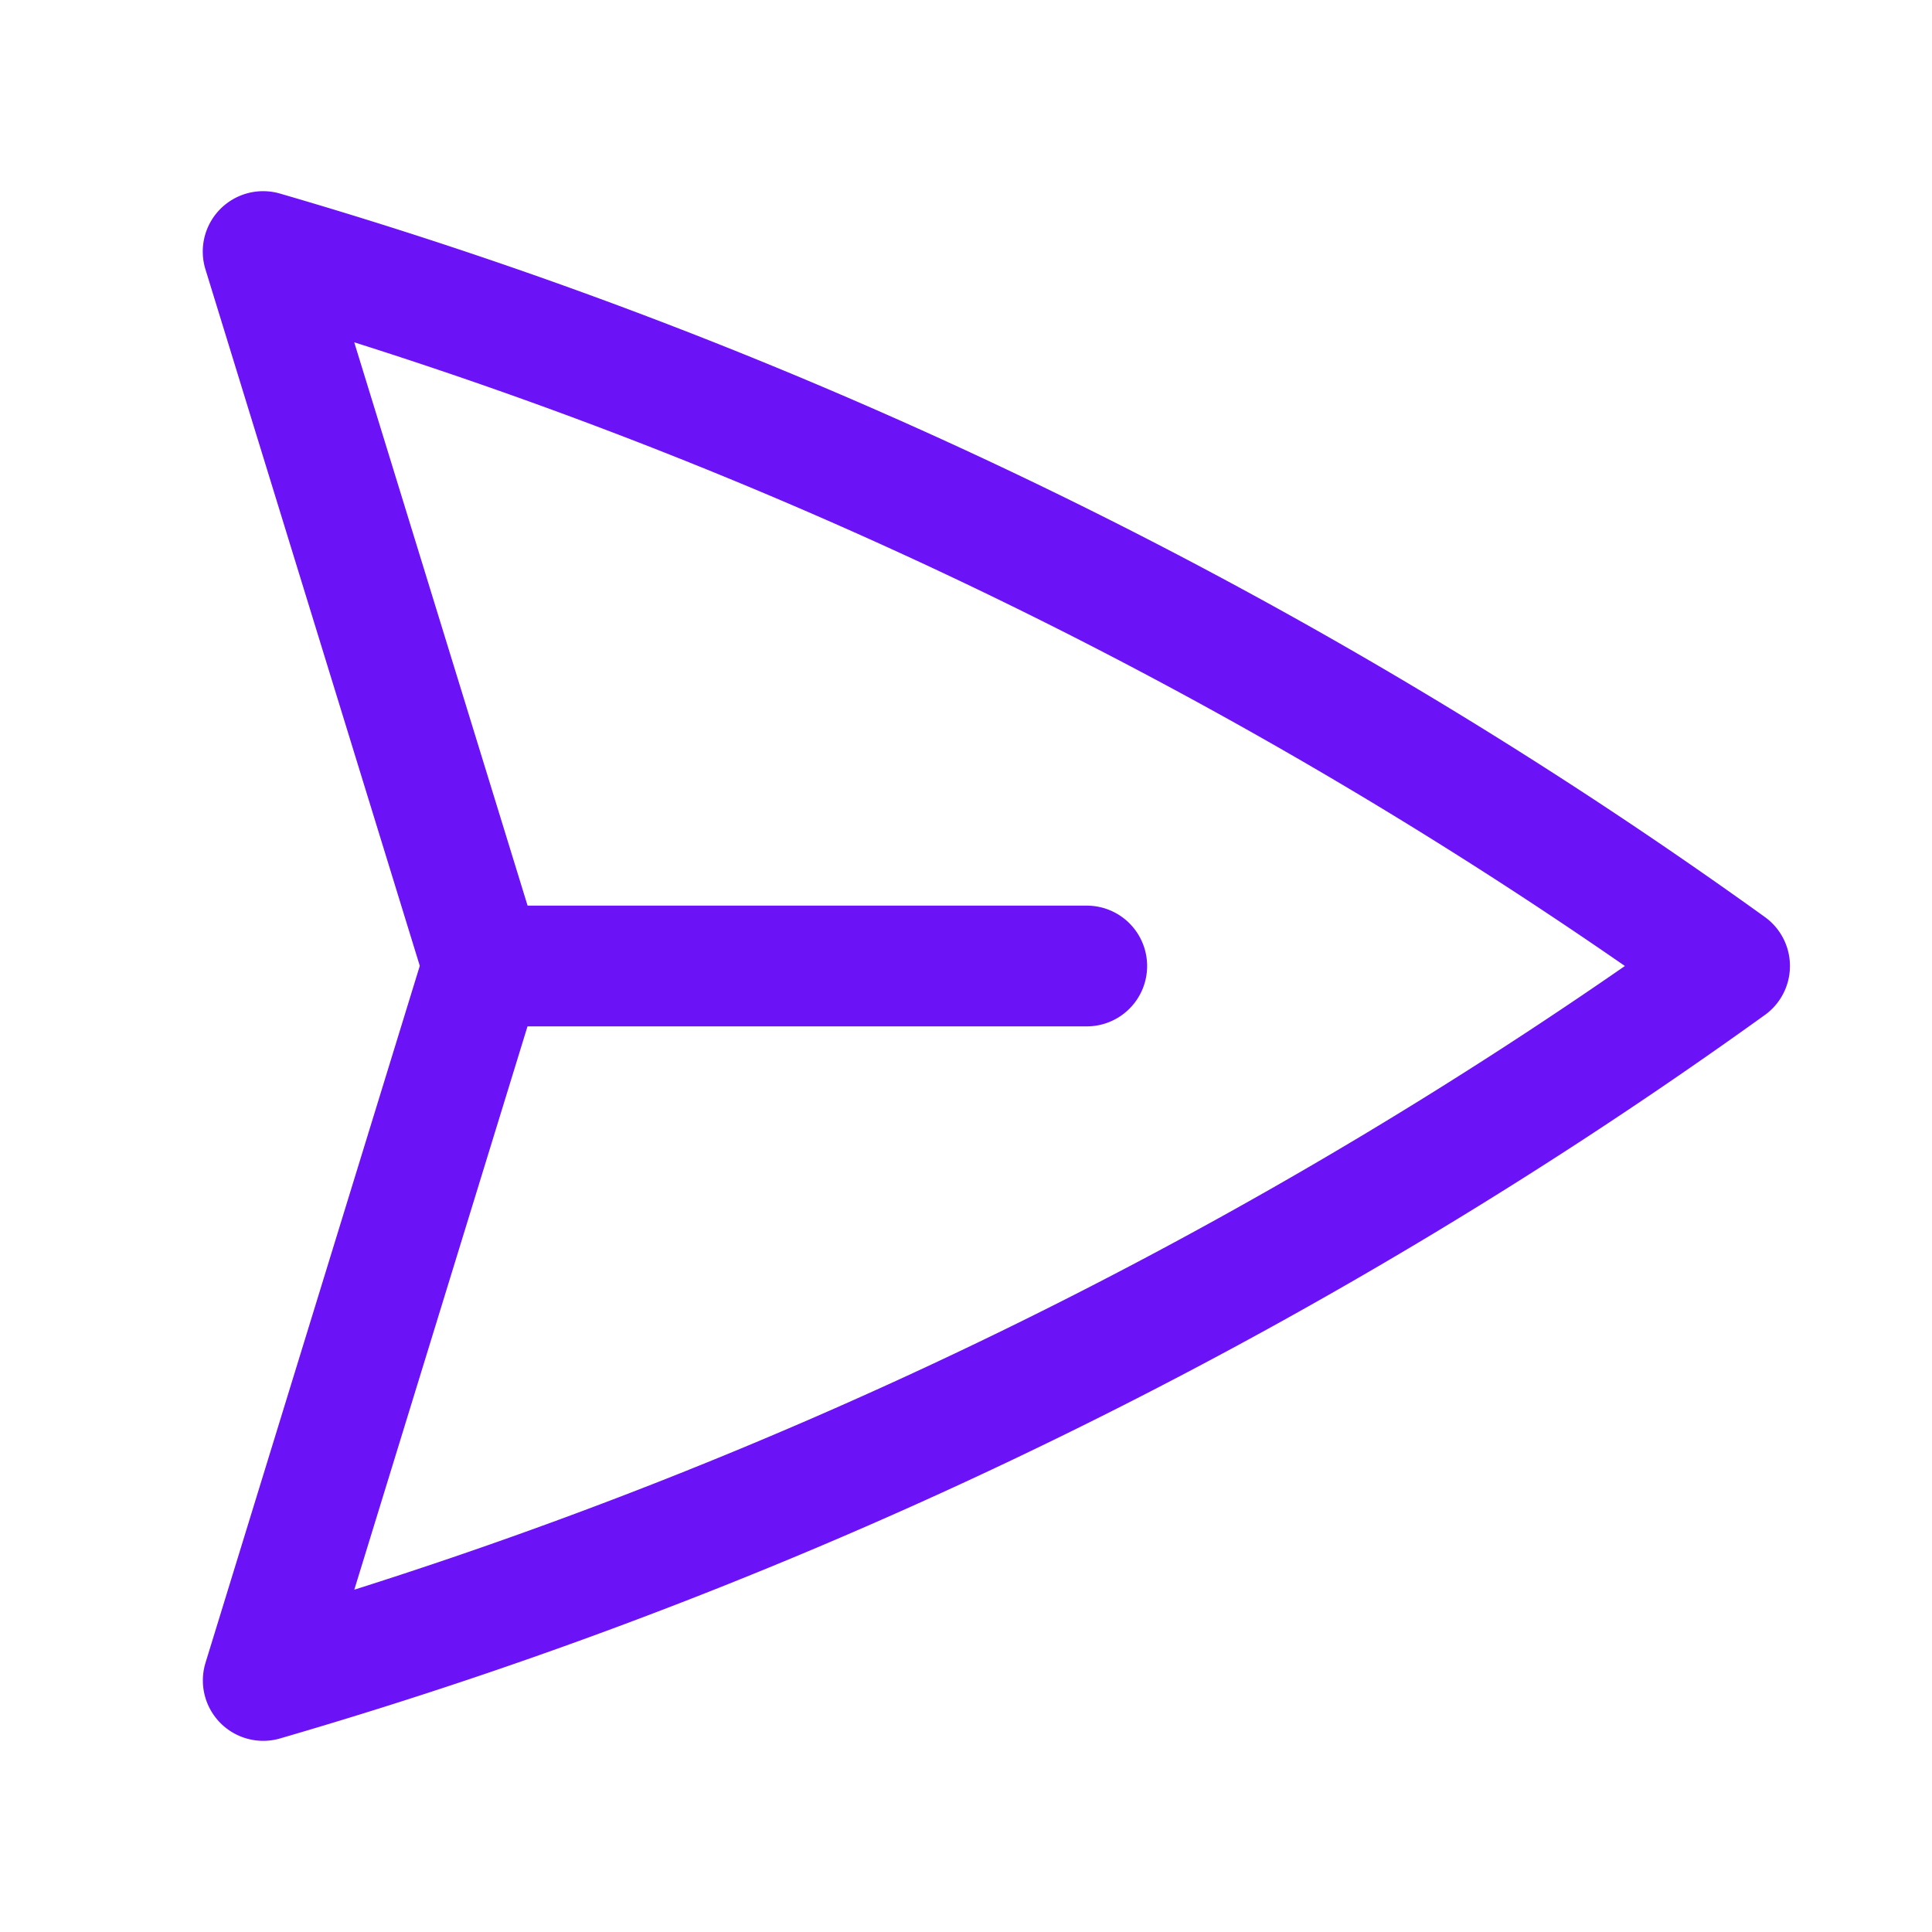
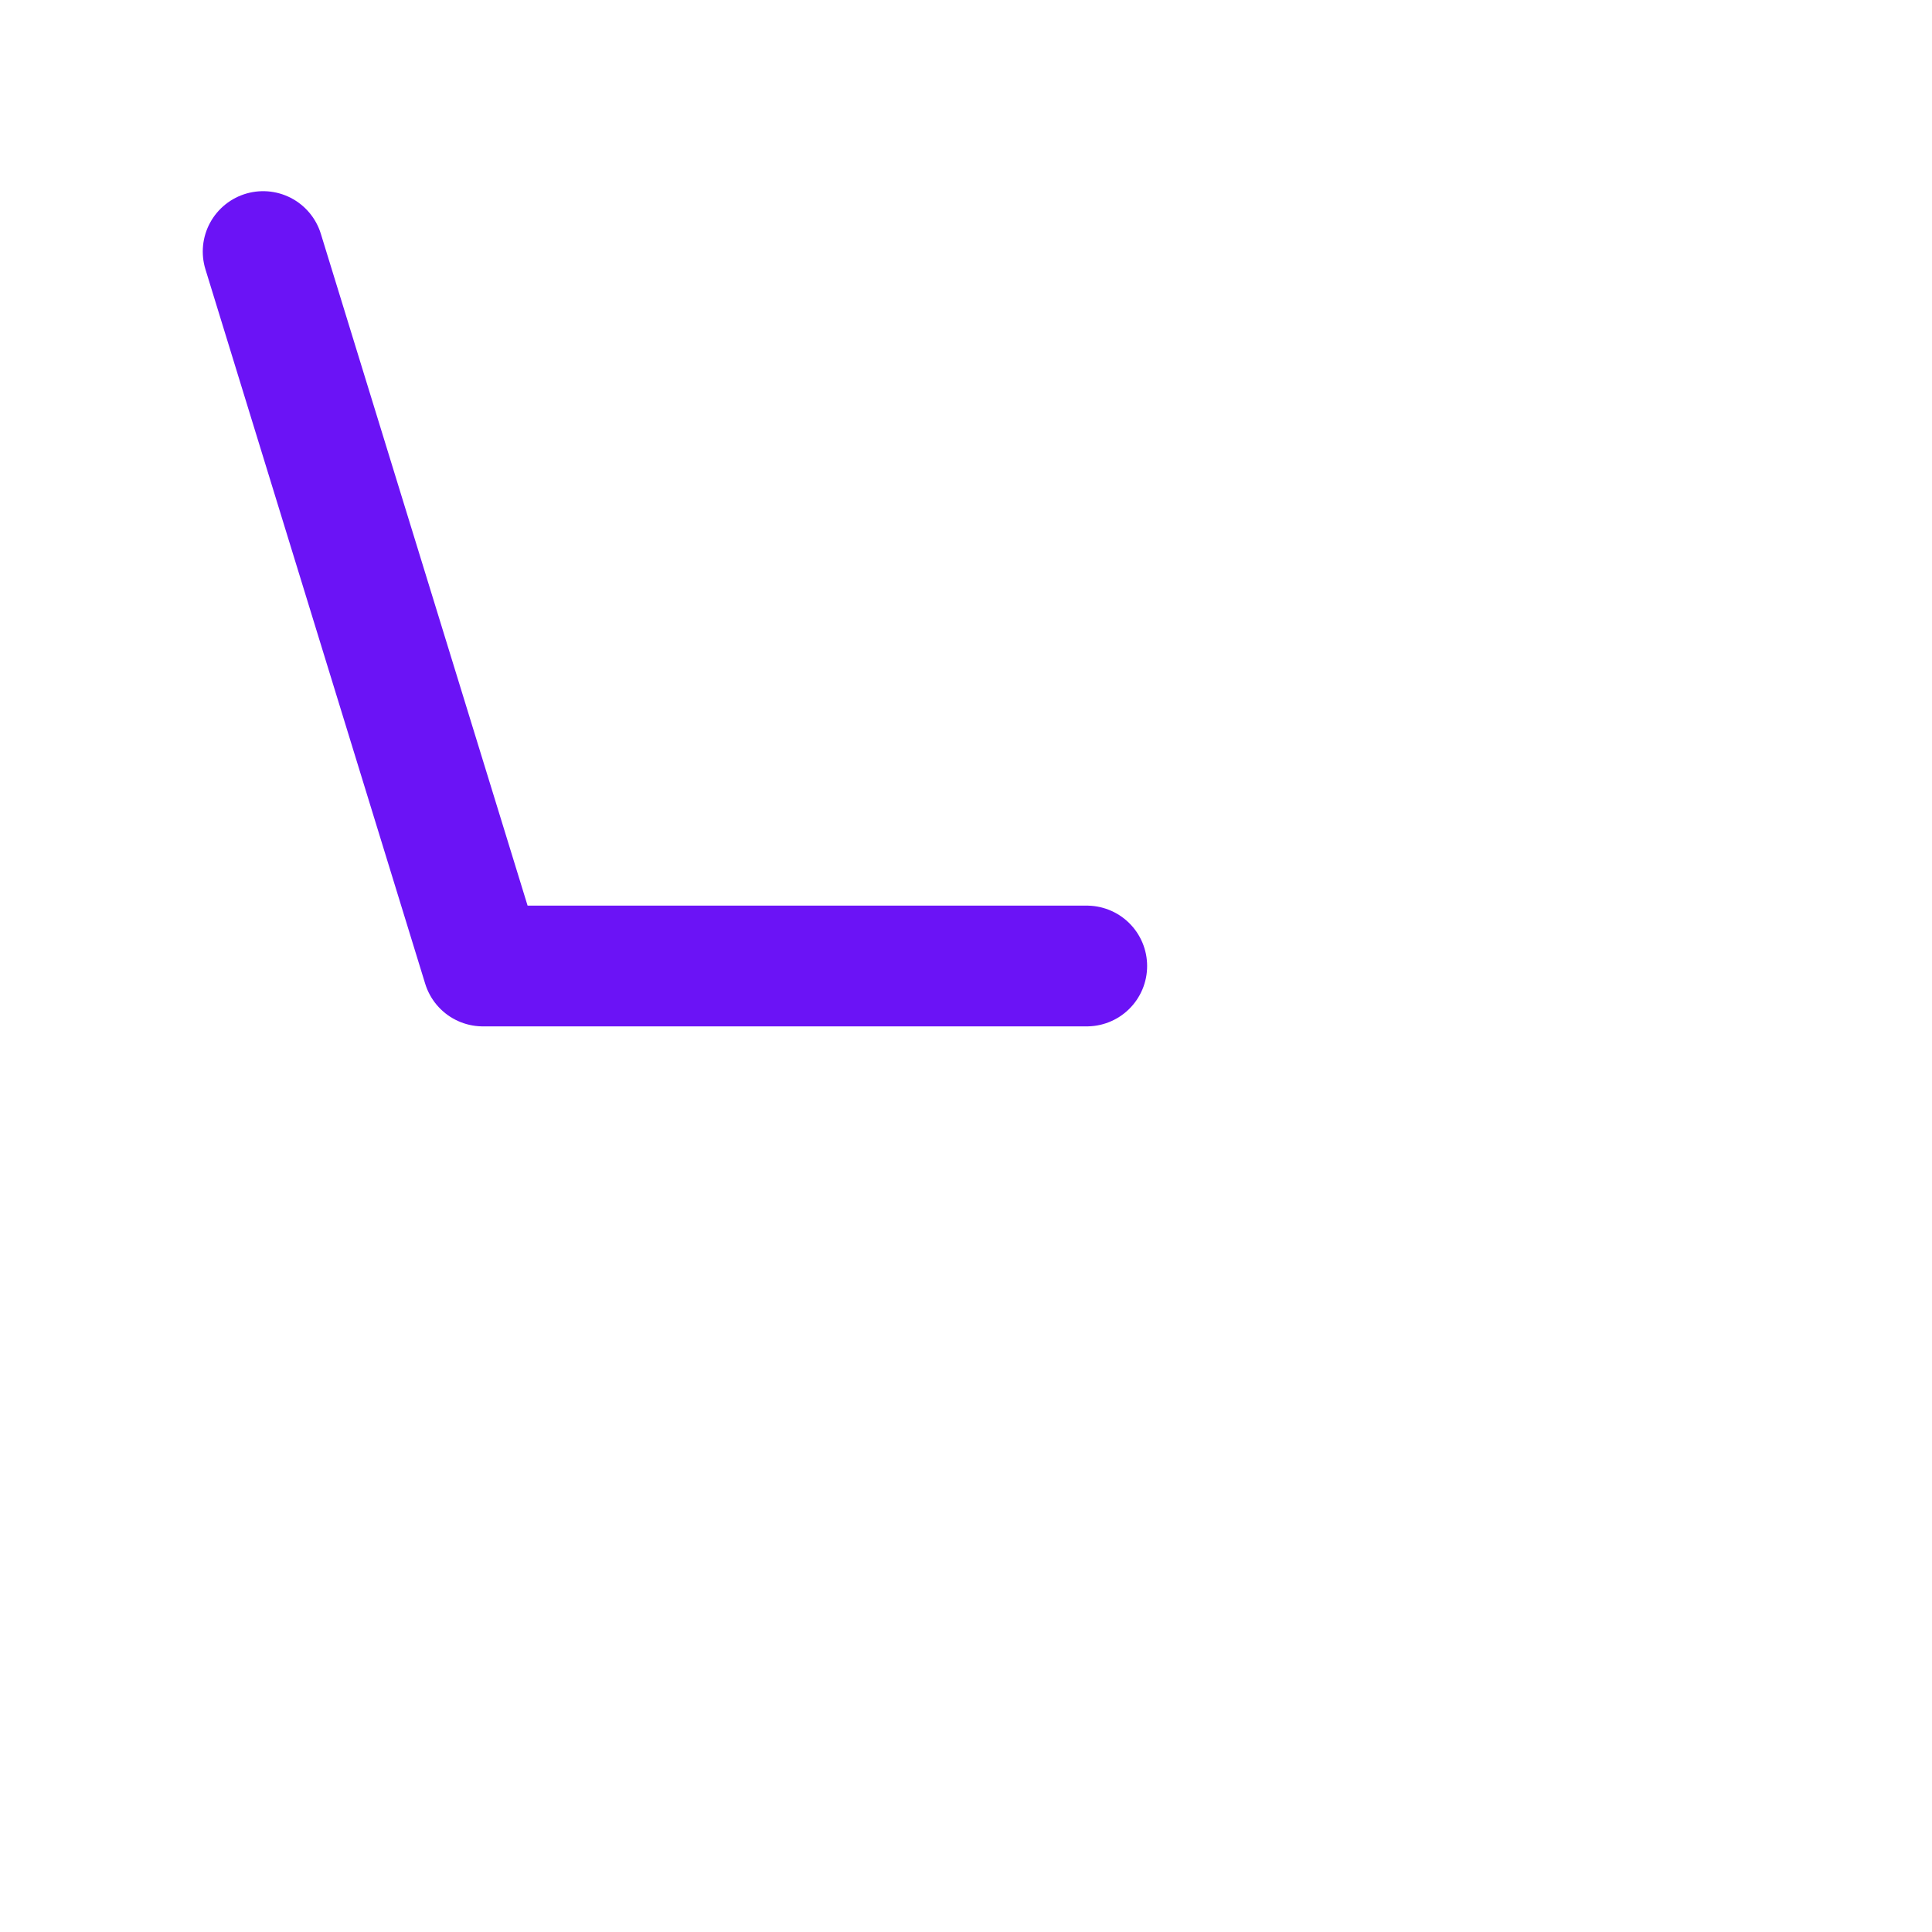
<svg xmlns="http://www.w3.org/2000/svg" viewBox="0 0 40 40" fill="none">
-   <path stroke="#6b13f6" stroke-linecap="round" stroke-linejoin="round" stroke-width="2.5" d="M10 20L5.448 5.208A99.612 99.612 0 0135.809 20 99.615 99.615 0 015.45 34.792L9.998 20zm0 0h12.5" />
+   <path stroke="#6b13f6" stroke-linecap="round" stroke-linejoin="round" stroke-width="2.5" d="M10 20L5.448 5.208L9.998 20zm0 0h12.5" />
</svg>